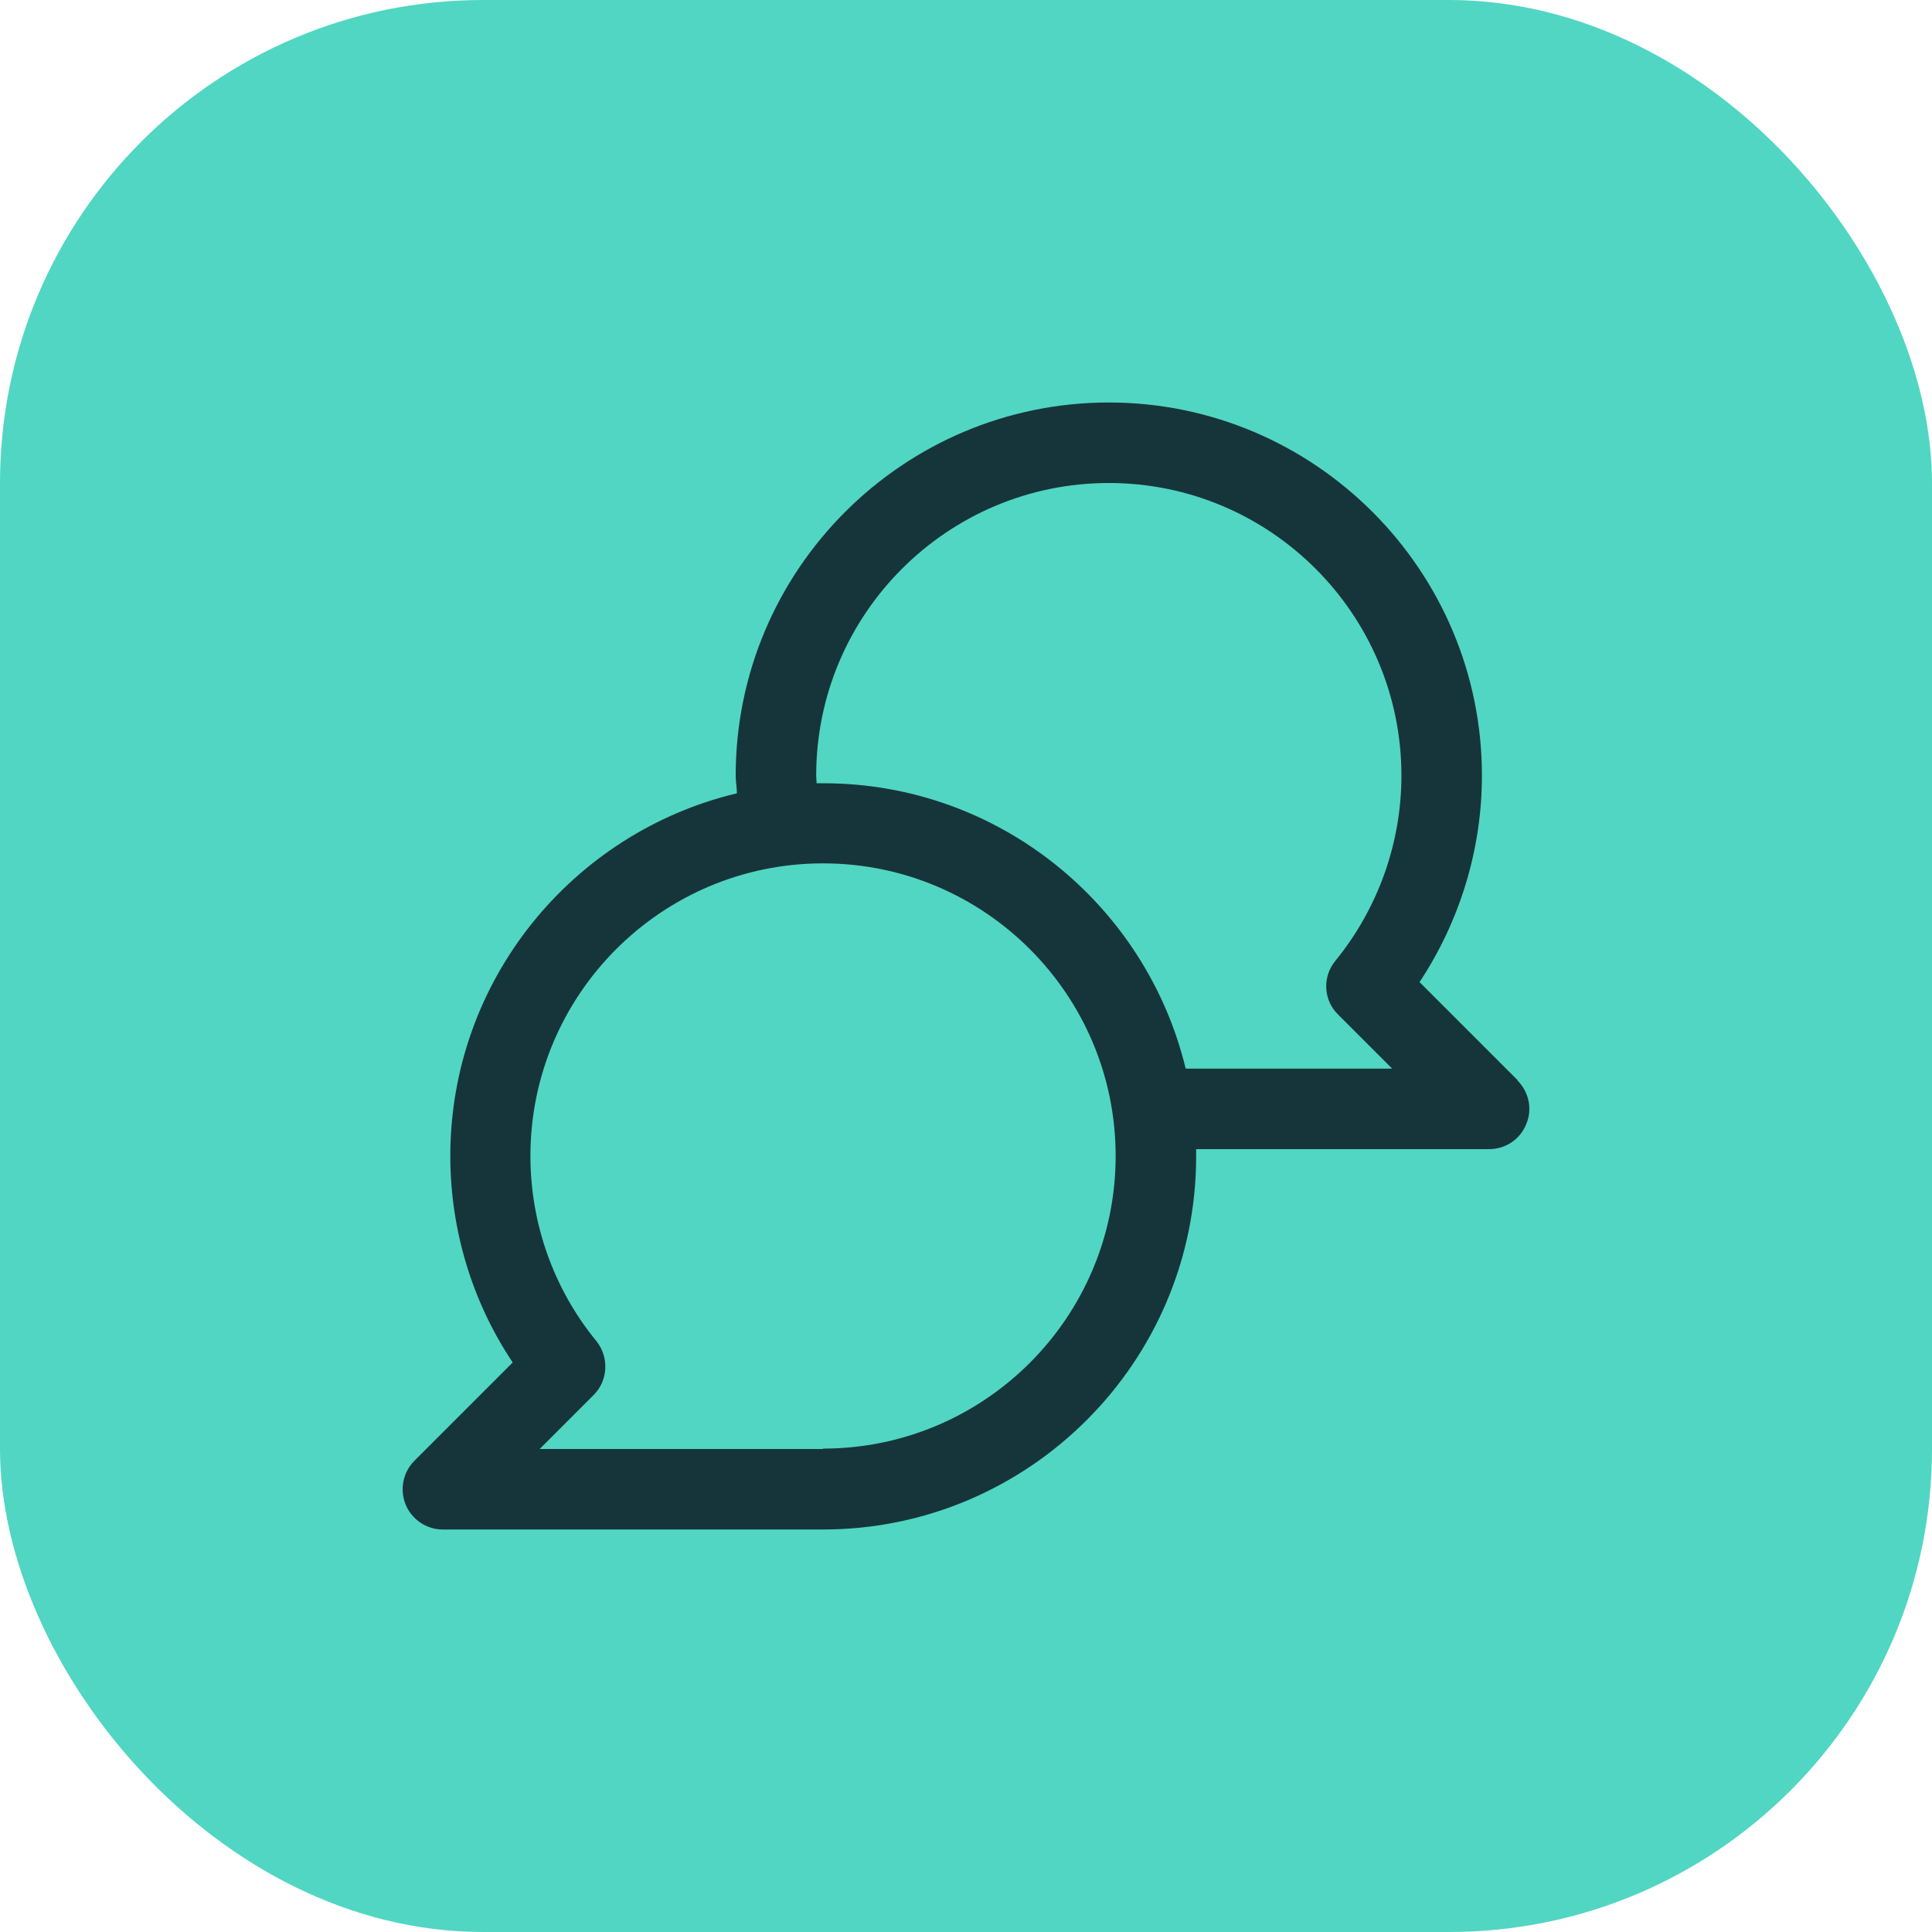
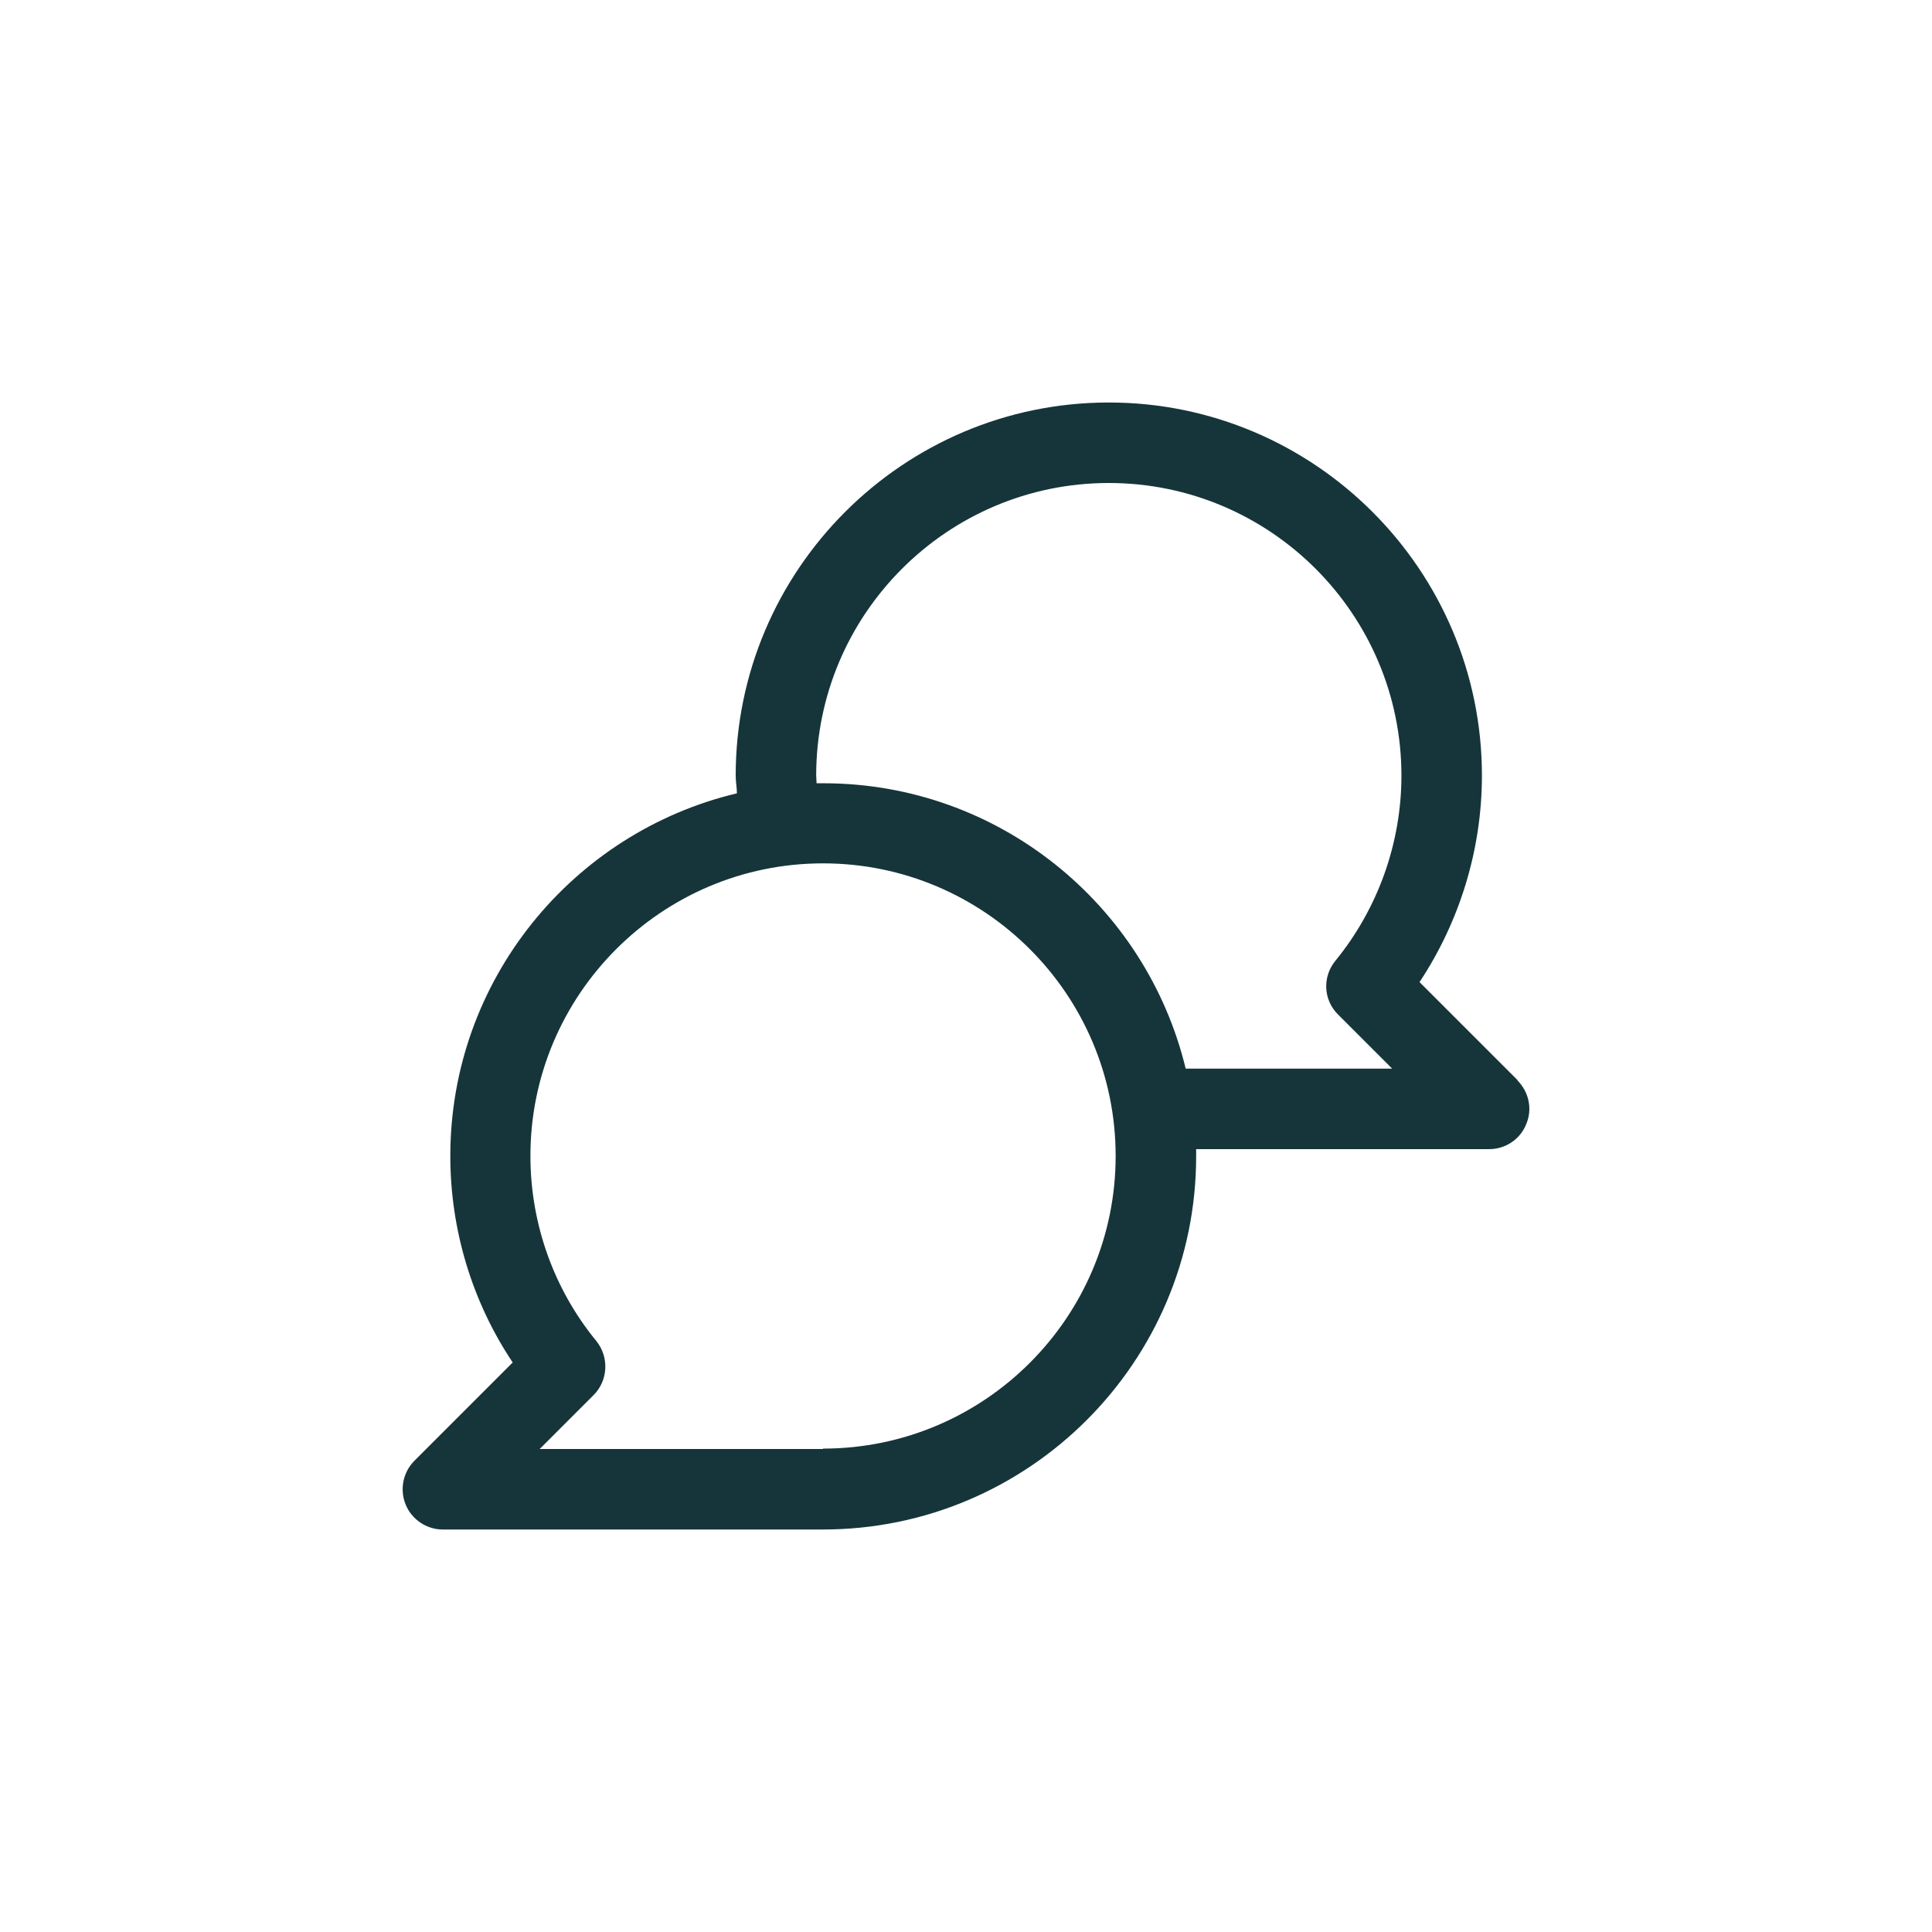
<svg xmlns="http://www.w3.org/2000/svg" width="48" height="48" viewBox="0 0 48 48" fill="none">
-   <rect width="48" height="48" rx="12" fill="#51D6C3" />
  <path d="M37.708 26.84L35.268 24.4C36.268 22.89 36.818 21.1 36.818 19.27C36.818 14.16 32.658 10 27.548 10C22.438 10 18.278 14.16 18.278 19.27C18.278 19.42 18.308 19.57 18.308 19.71C14.228 20.68 11.188 24.35 11.188 28.72C11.188 30.55 11.728 32.34 12.738 33.85L10.298 36.29C10.008 36.58 9.928 37.01 10.078 37.38C10.228 37.75 10.598 38 10.998 38H20.448C25.558 38 29.718 33.84 29.718 28.73C29.718 28.67 29.718 28.61 29.718 28.55H36.998C37.398 28.55 37.768 28.31 37.918 27.93C38.078 27.56 37.988 27.13 37.698 26.84H37.708ZM20.448 36H13.408L14.748 34.66C15.108 34.3 15.138 33.72 14.818 33.32C13.758 32.03 13.178 30.4 13.178 28.72C13.178 24.71 16.438 21.45 20.448 21.45C24.458 21.45 27.718 24.71 27.718 28.72C27.718 32.73 24.458 35.99 20.448 35.99V36ZM33.248 25.21L34.588 26.55H29.458C28.478 22.49 24.818 19.46 20.458 19.46C20.398 19.46 20.348 19.46 20.288 19.46C20.288 19.4 20.278 19.33 20.278 19.27C20.278 15.26 23.538 12 27.548 12C31.558 12 34.818 15.26 34.818 19.27C34.818 20.94 34.238 22.57 33.178 23.87C32.848 24.27 32.878 24.85 33.248 25.21Z" fill="#16353A" />
</svg>